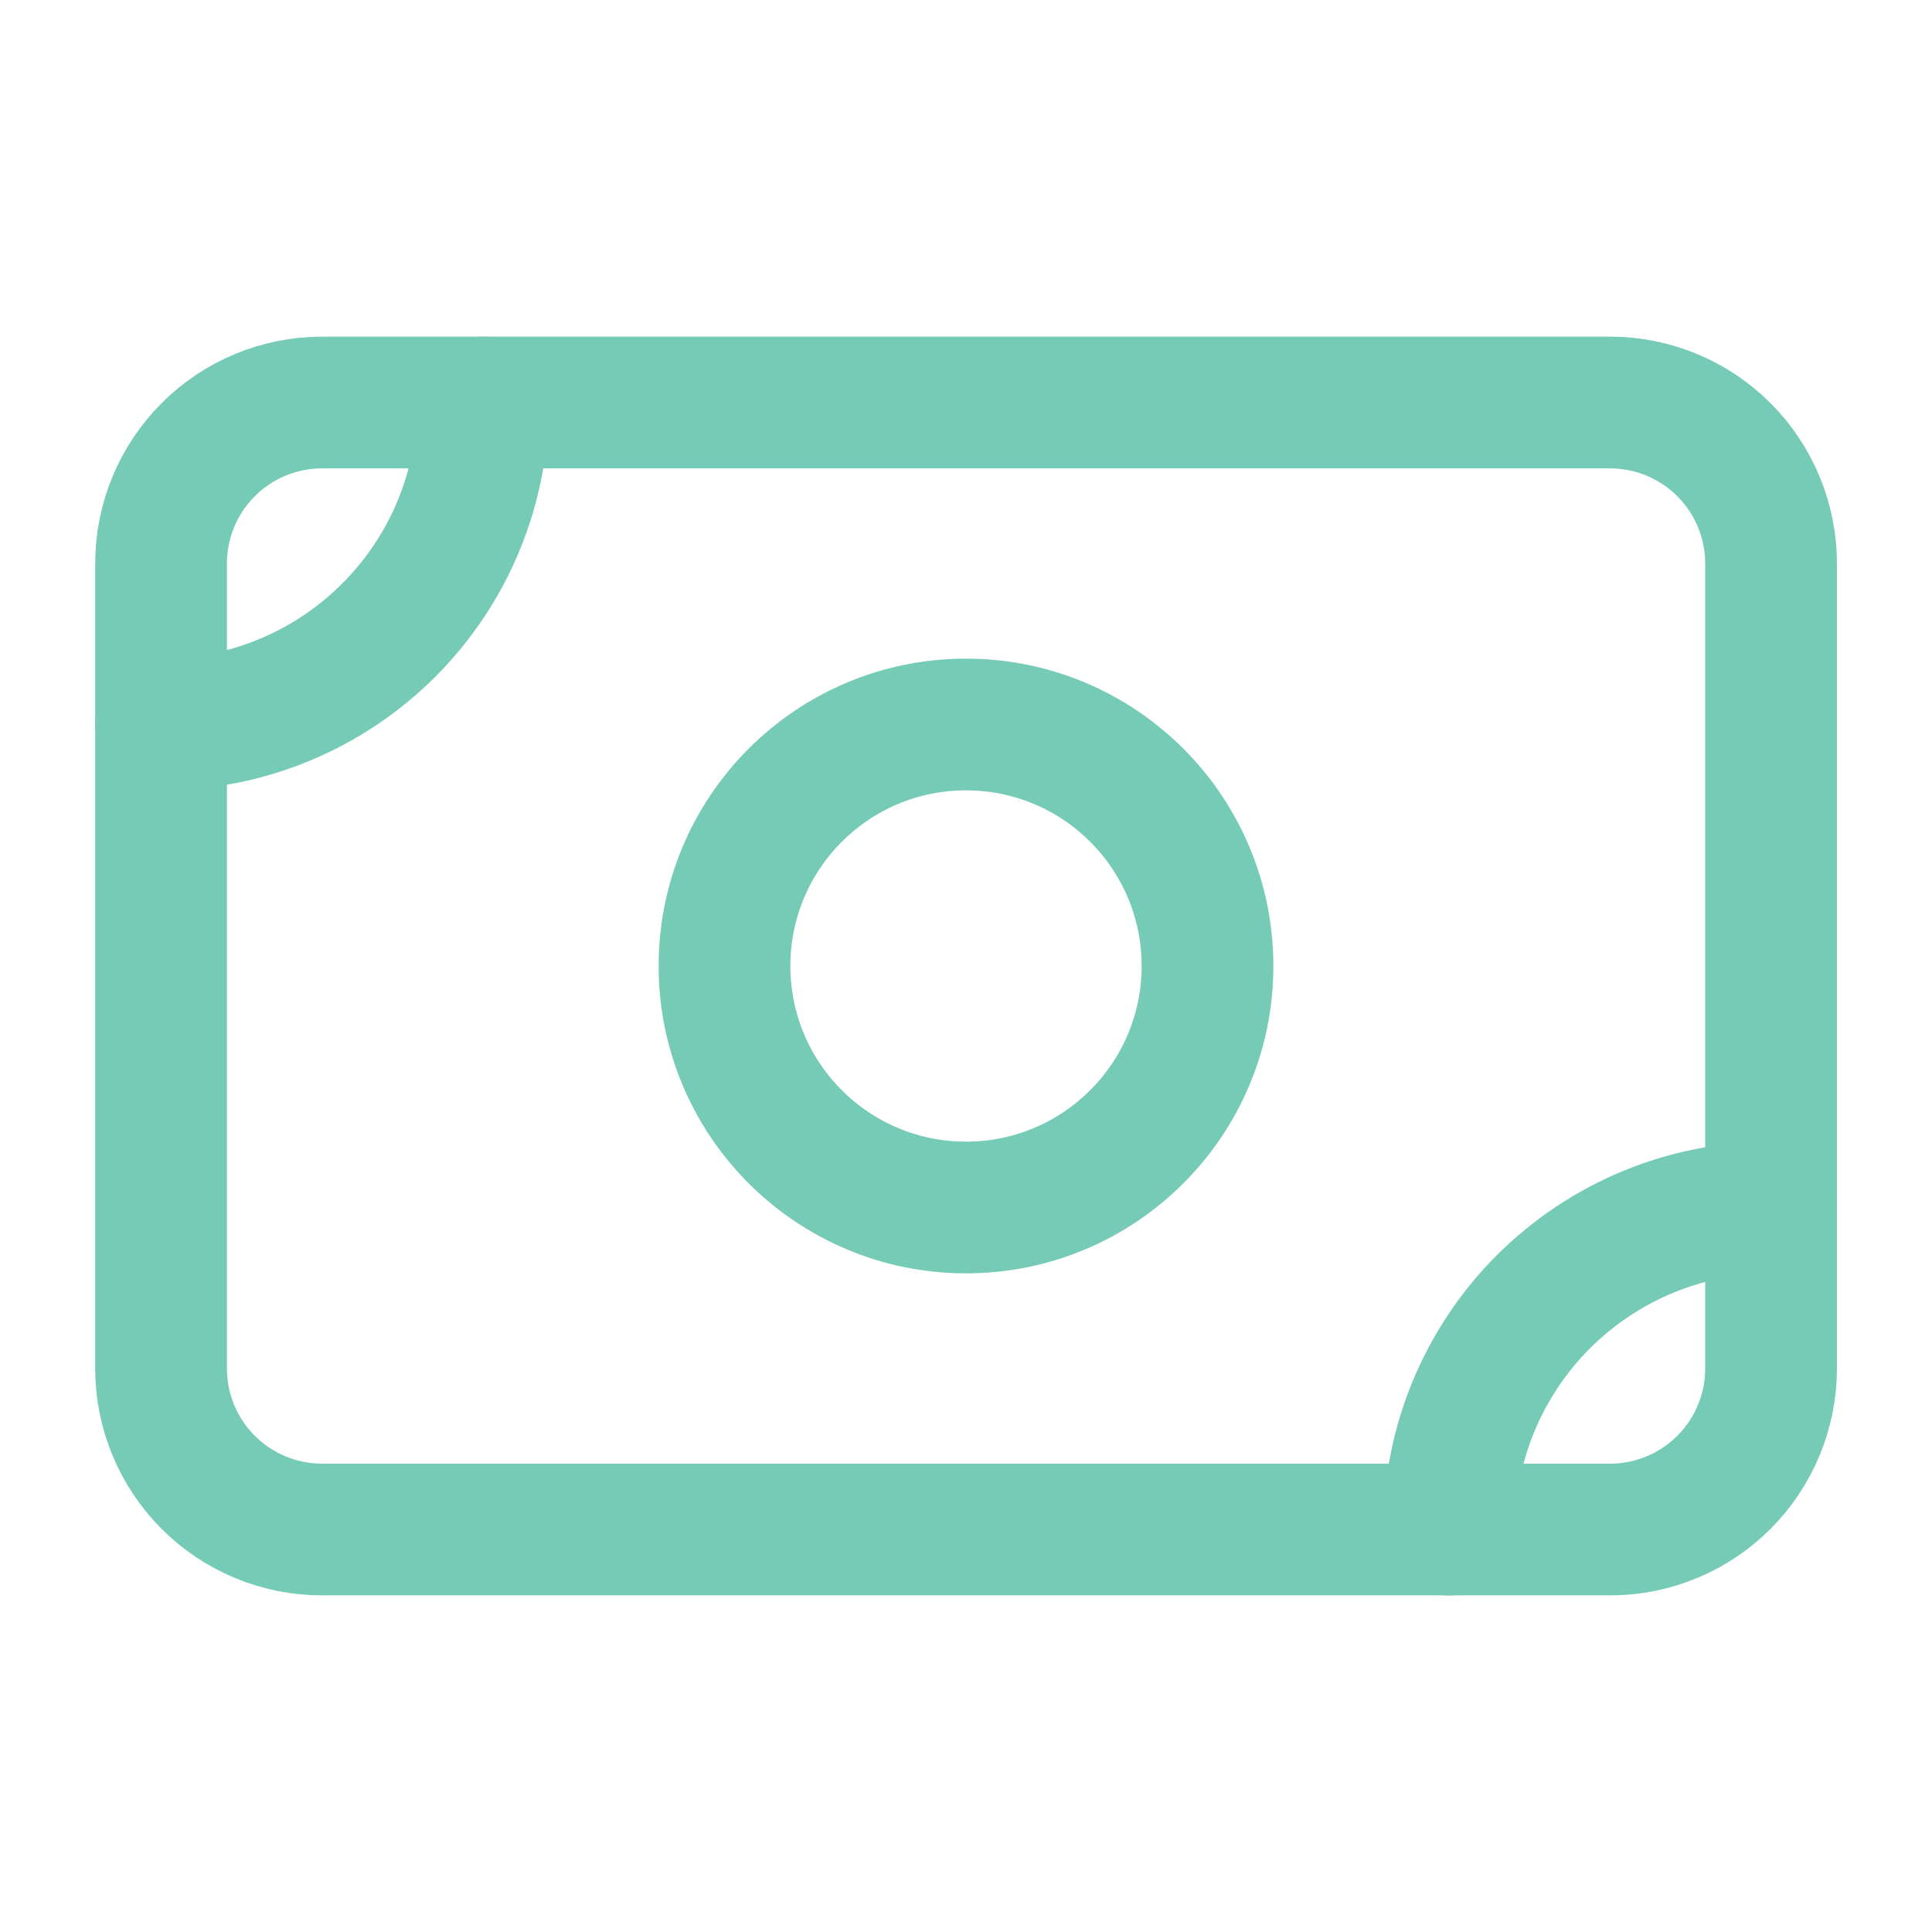
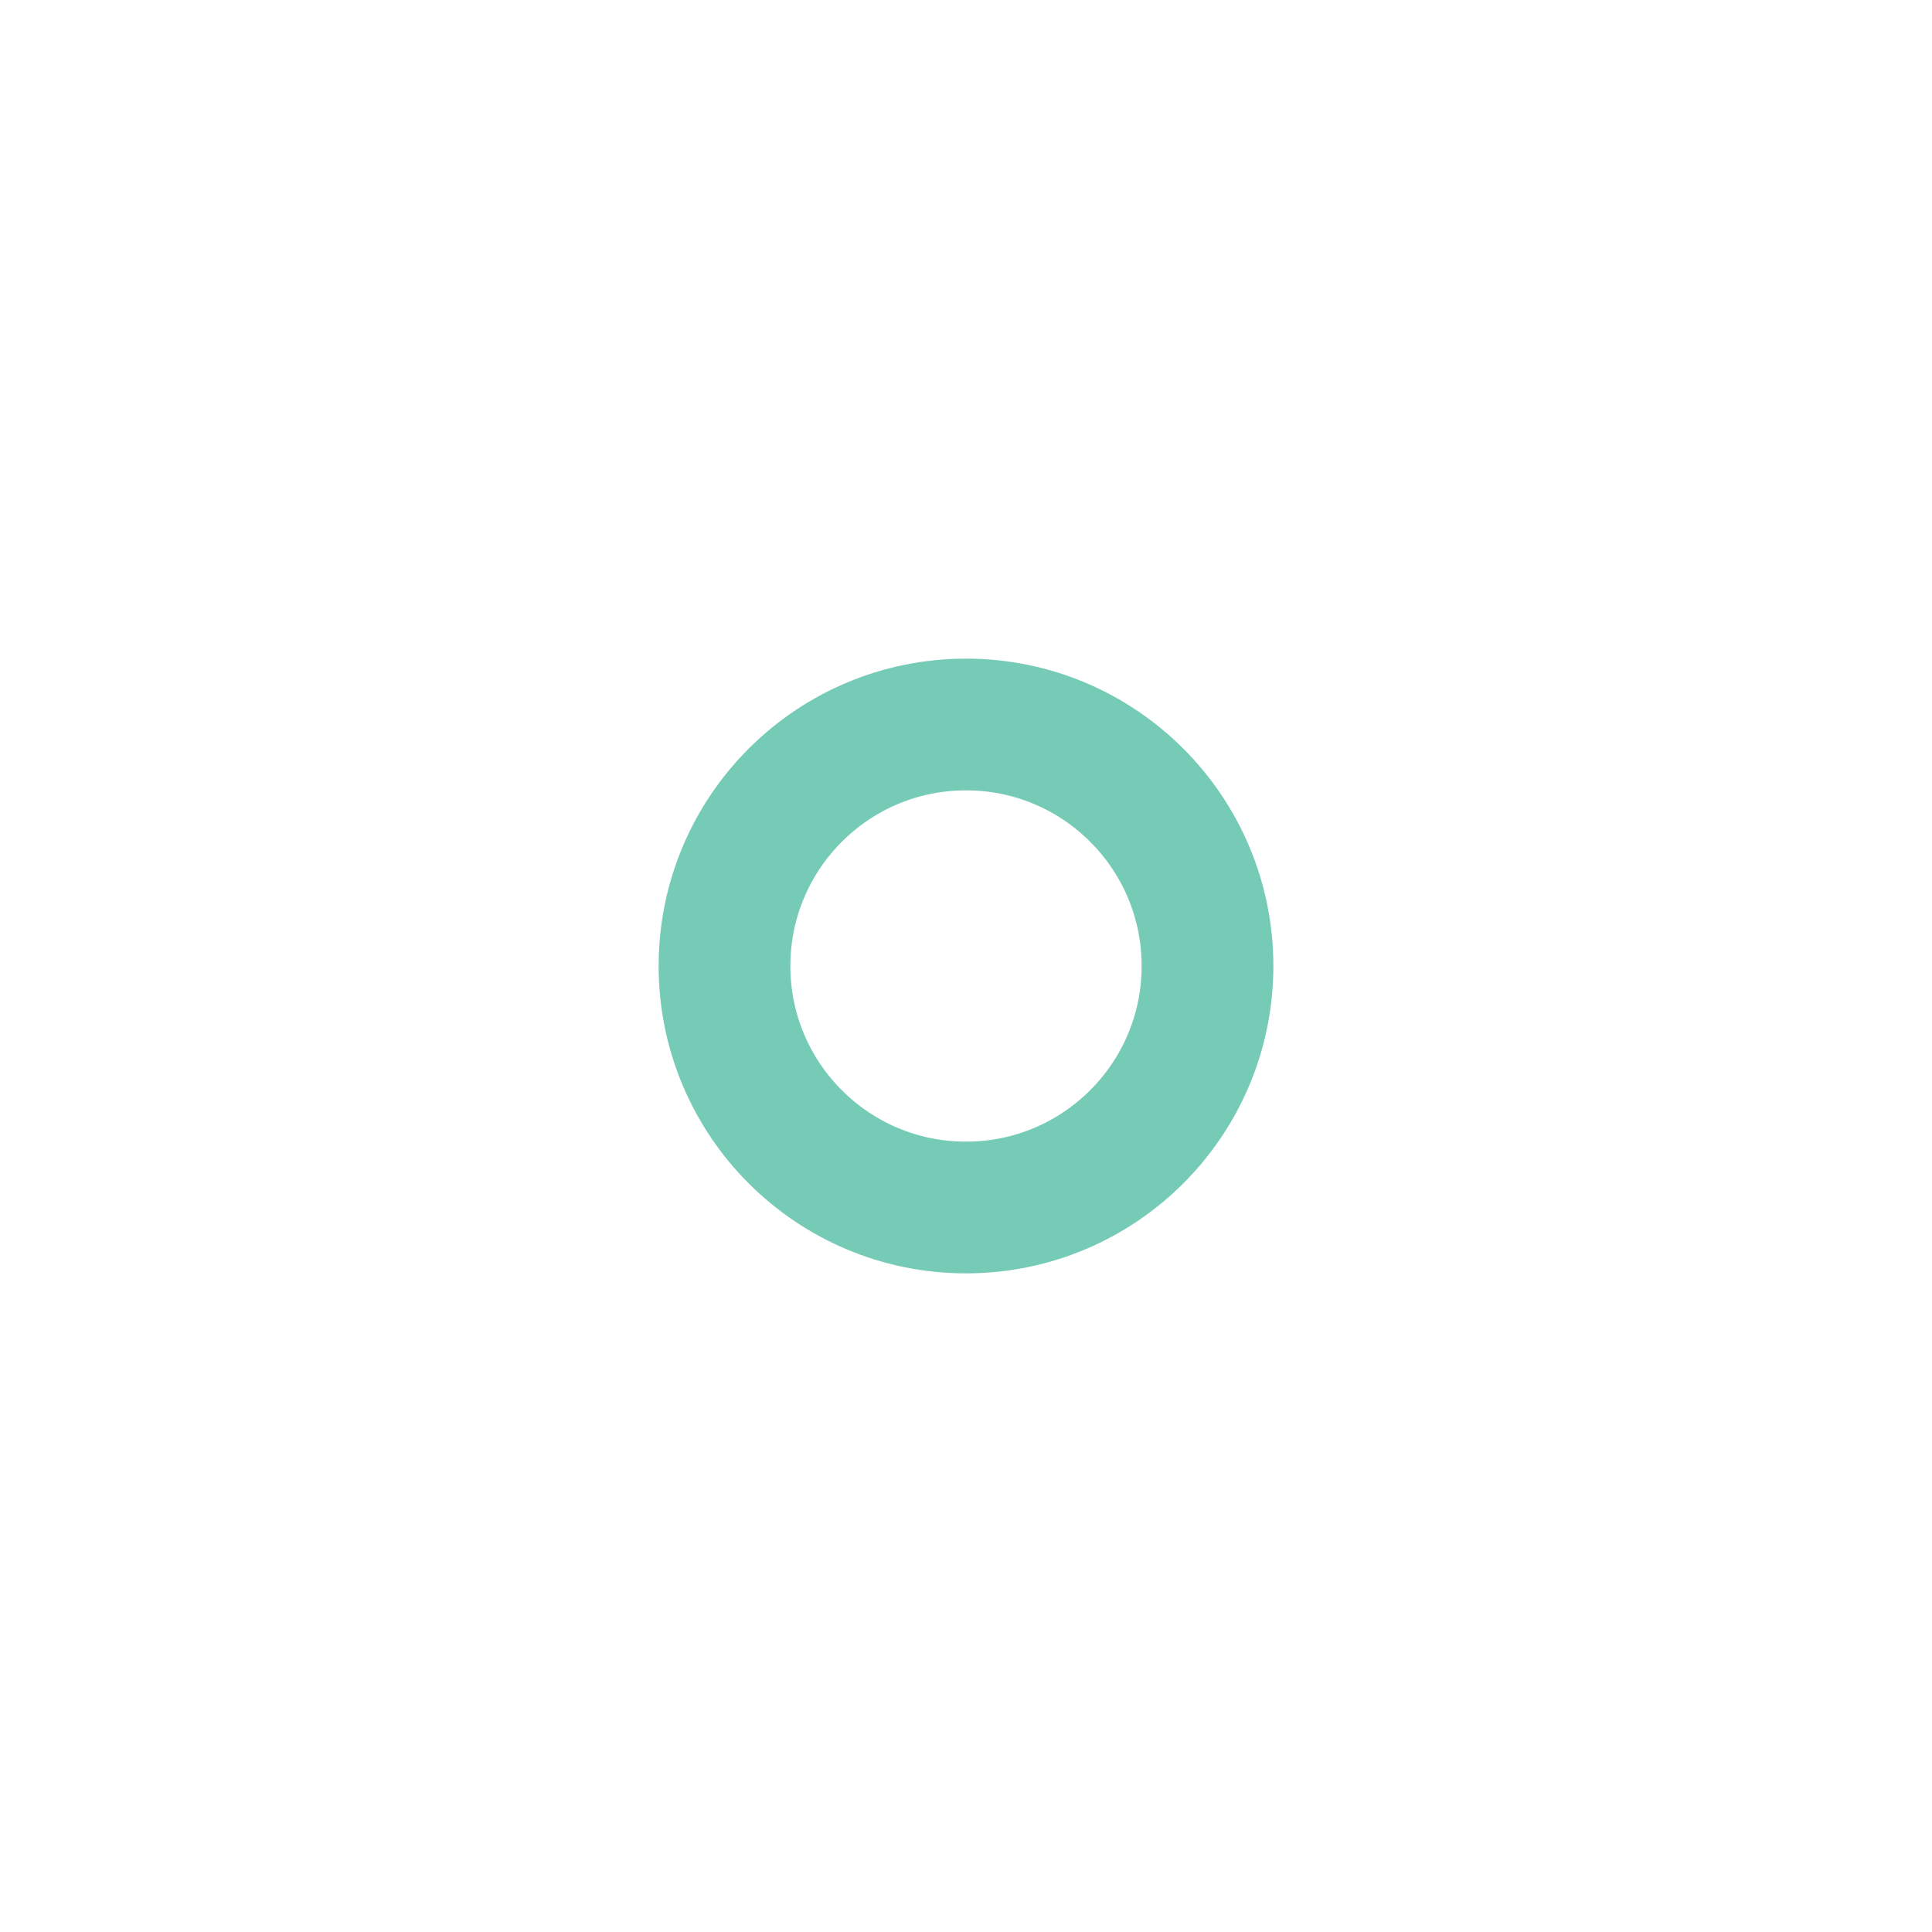
<svg xmlns="http://www.w3.org/2000/svg" width="44" height="44" viewBox="0 0 44 44" fill="none">
-   <path d="M3.668 12.834C3.668 11.861 4.054 10.929 4.742 10.241C5.43 9.553 6.362 9.167 7.335 9.167H36.668C37.64 9.167 38.573 9.553 39.261 10.241C39.948 10.929 40.335 11.861 40.335 12.834V31.167C40.335 32.139 39.948 33.072 39.261 33.76C38.573 34.447 37.64 34.834 36.668 34.834H7.335C6.362 34.834 5.43 34.447 4.742 33.76C4.054 33.072 3.668 32.139 3.668 31.167V12.834Z" stroke="#76CBB6" stroke-width="3" stroke-linecap="round" stroke-linejoin="round" />
  <path d="M22 27.5C25.038 27.5 27.5 25.038 27.5 22C27.5 18.962 25.038 16.5 22 16.5C18.962 16.5 16.5 18.962 16.5 22C16.5 25.038 18.962 27.5 22 27.5Z" stroke="#76CBB6" stroke-width="3" stroke-linecap="round" stroke-linejoin="round" />
-   <path d="M3.668 16.5C5.613 16.5 7.478 15.728 8.853 14.352C10.229 12.977 11.001 11.112 11.001 9.167M33.001 34.834C33.001 32.889 33.774 31.023 35.149 29.648C36.525 28.273 38.39 27.5 40.335 27.5" stroke="#76CBB6" stroke-width="3" stroke-linecap="round" stroke-linejoin="round" />
</svg>